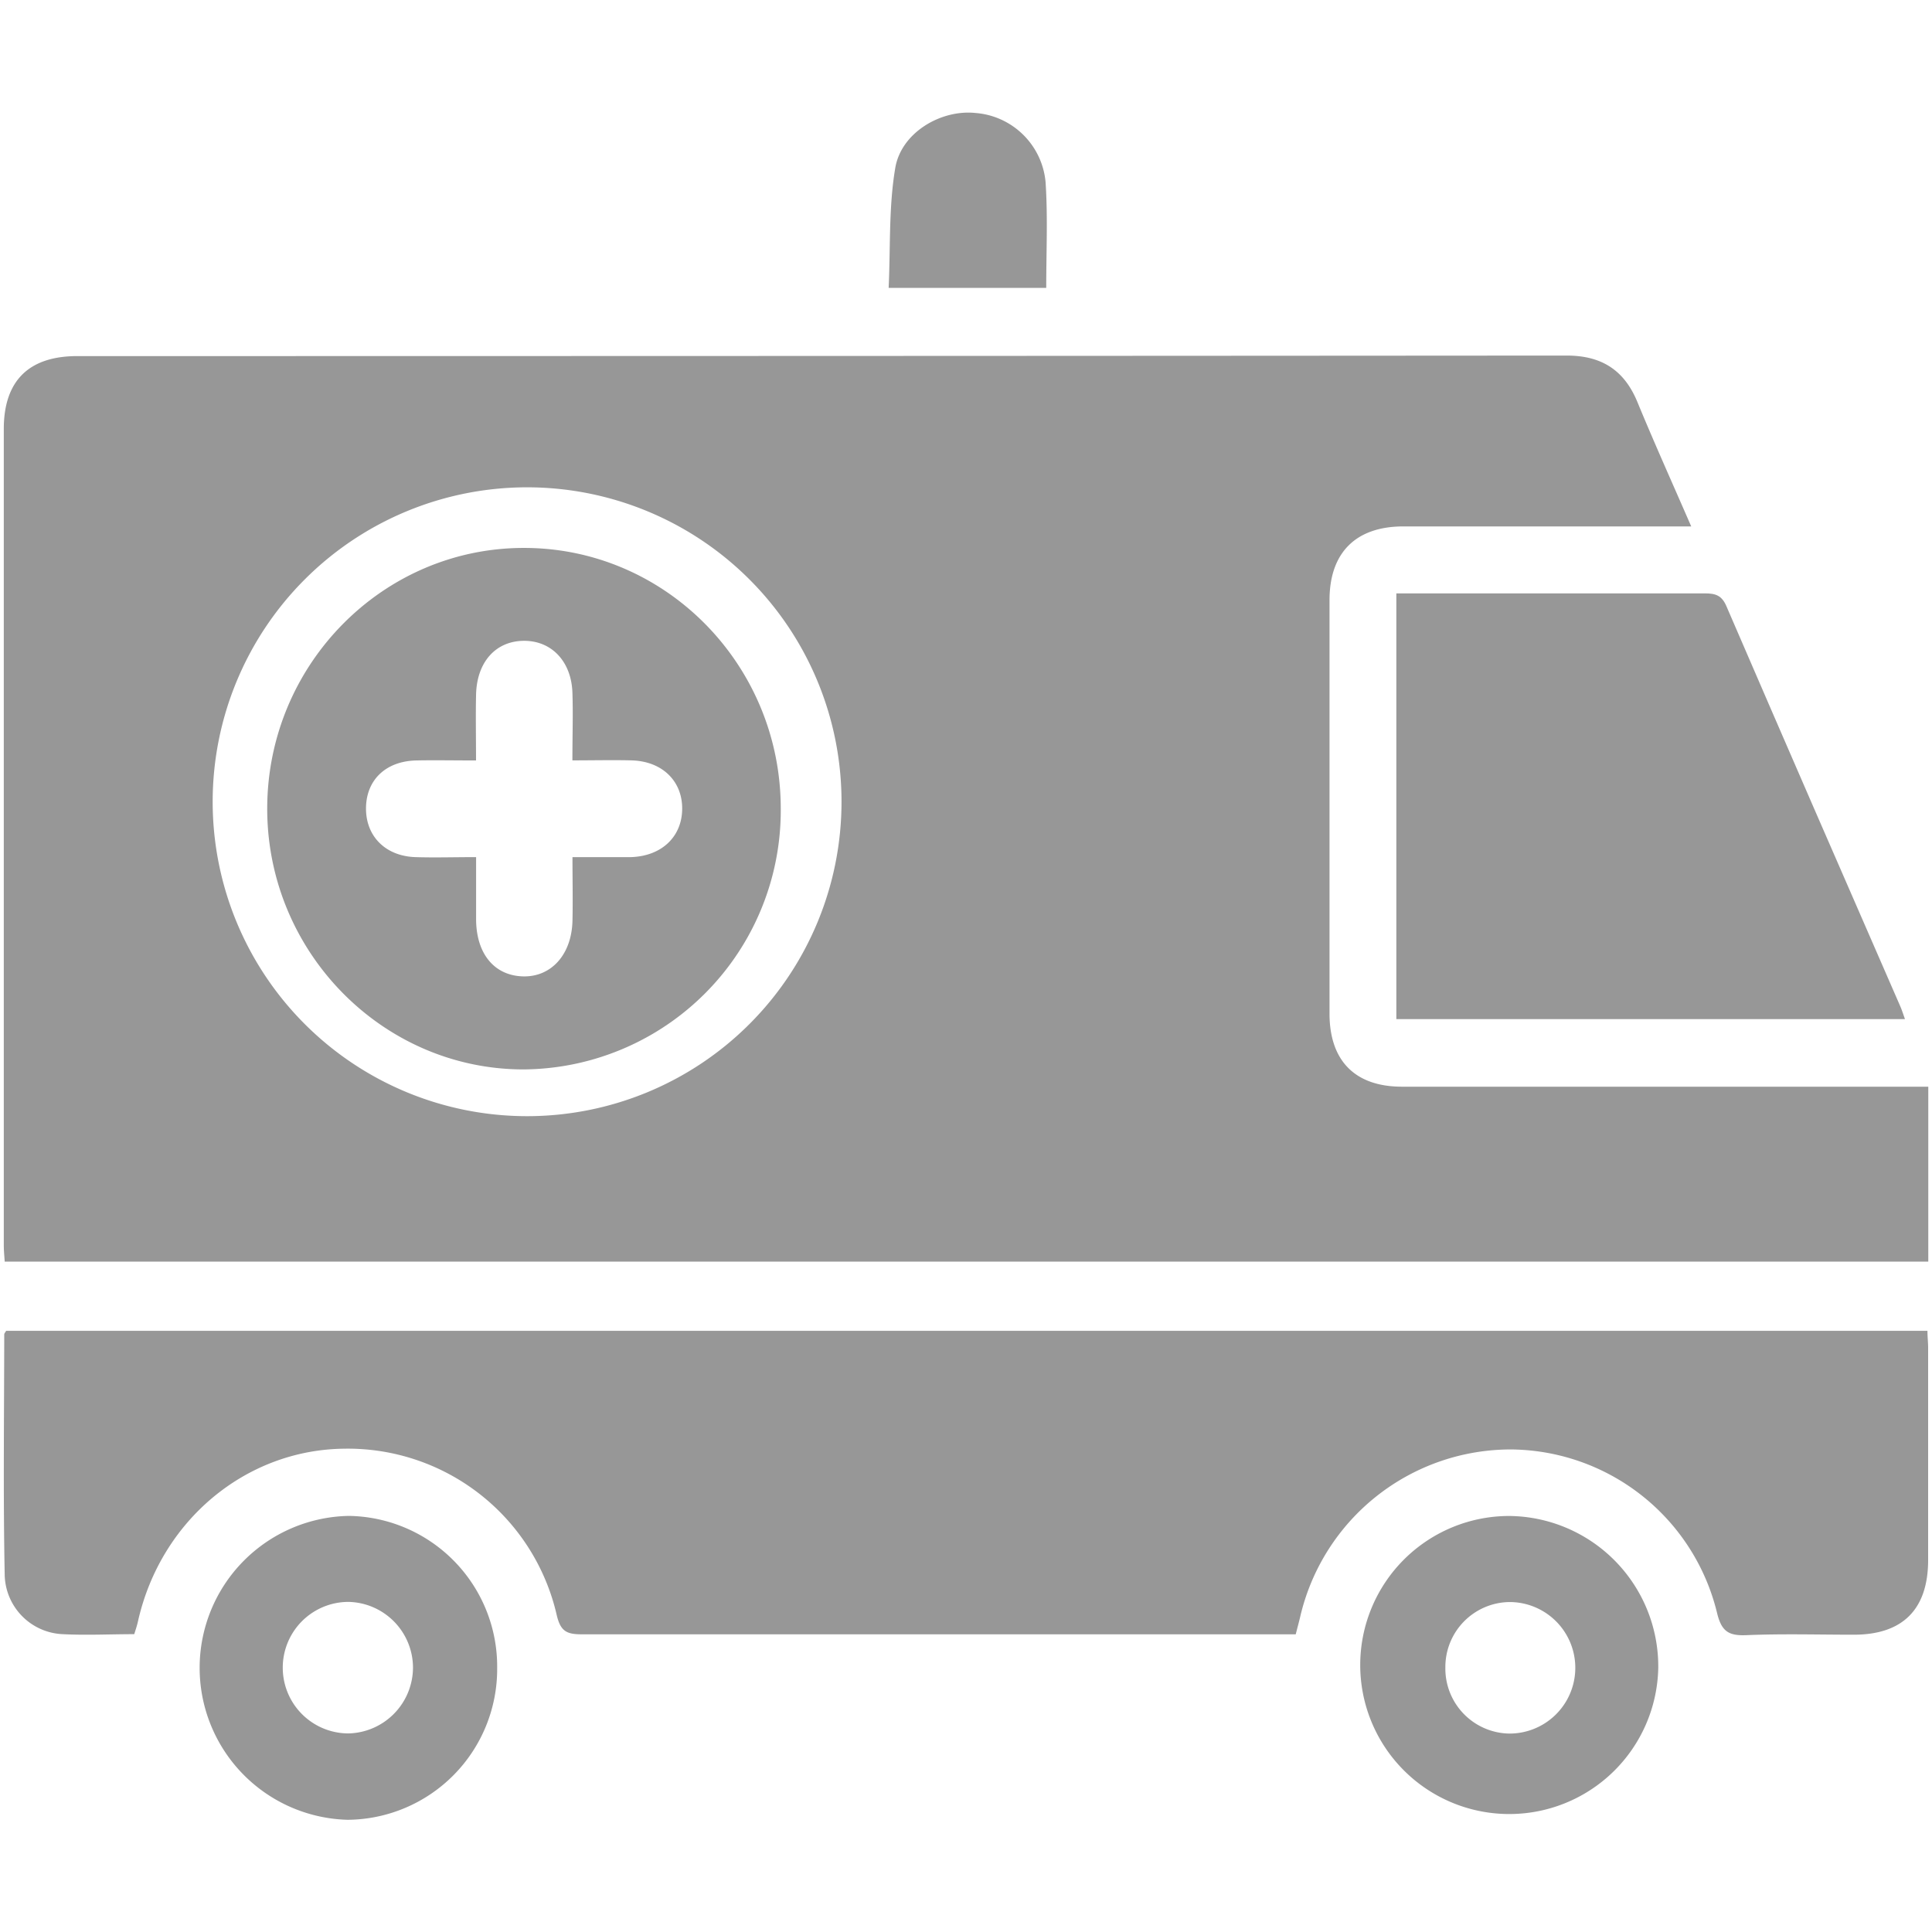
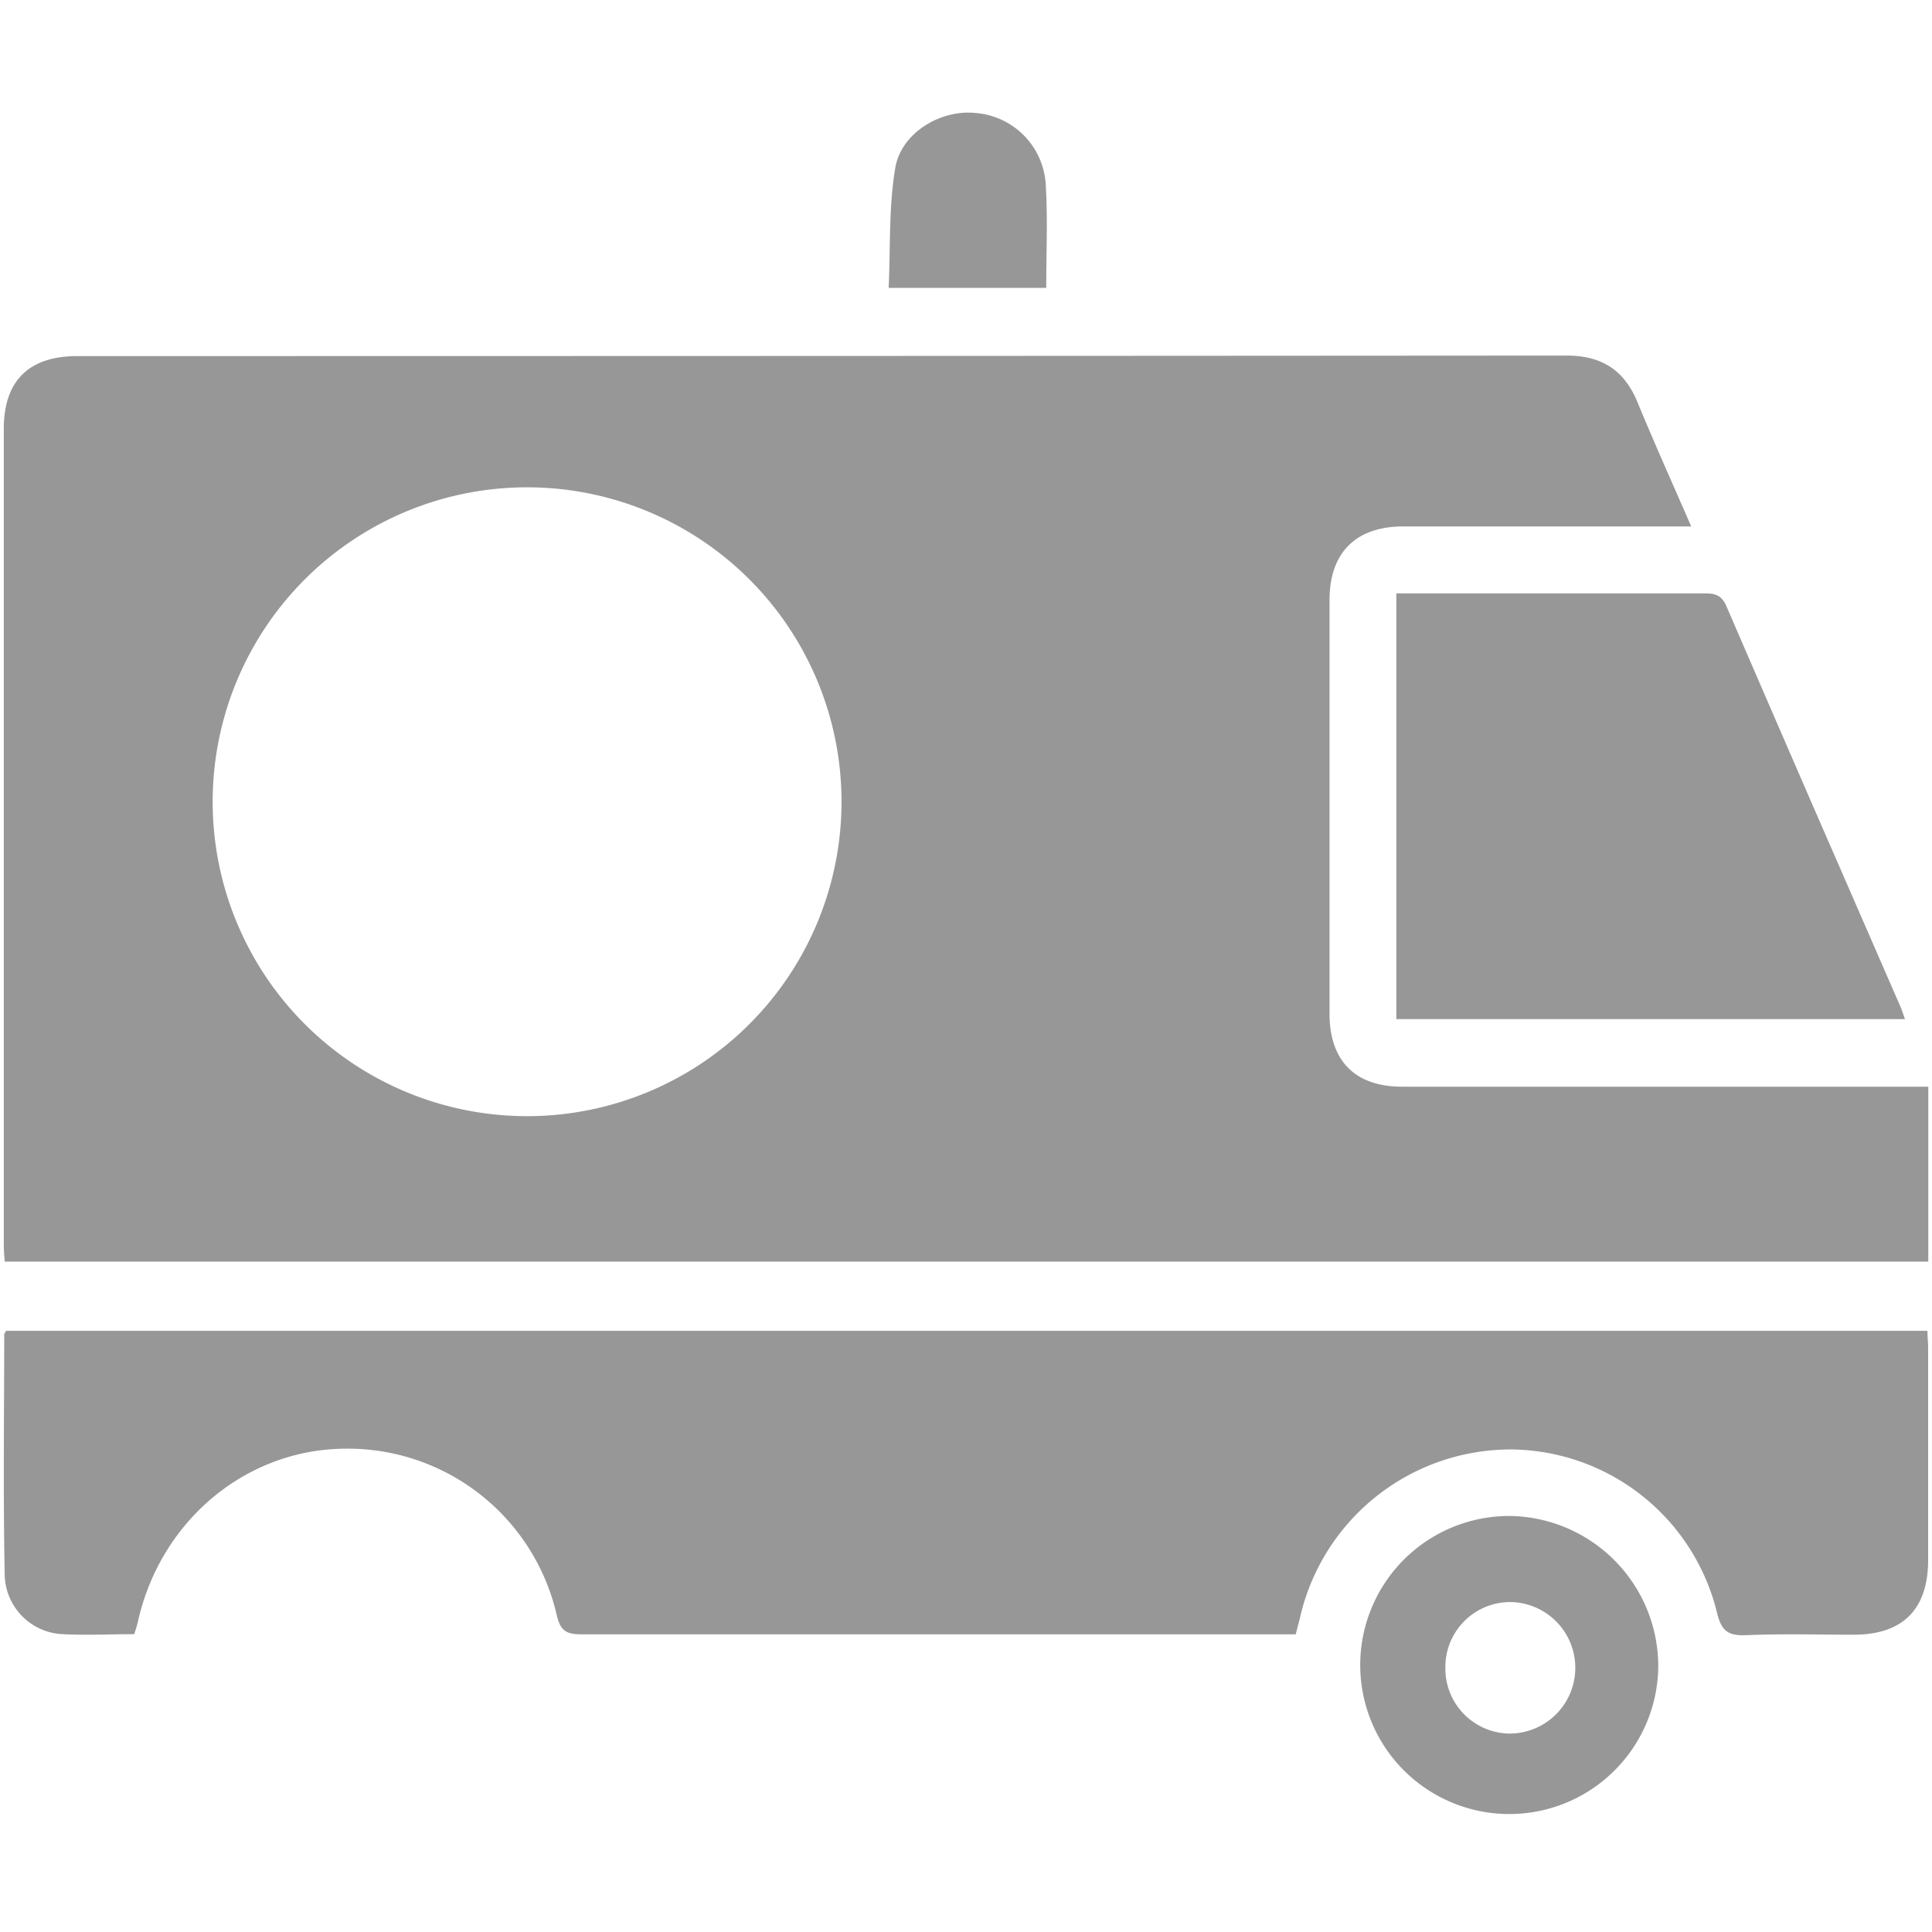
<svg xmlns="http://www.w3.org/2000/svg" viewBox="0 0 255 255">
  <defs>
    <style>.cls-1{fill:#979797;}.cls-2{fill:none;}</style>
  </defs>
  <g id="Layer_2" data-name="Layer 2">
    <g id="Layer_1-2" data-name="Layer 1">
      <path class="cls-1" d="M17.72,215.69c-3.19,0-6.32.16-9.44,0a8,8,0,0,1-7.66-7.86C.41,197.24.55,186.68.56,176.12c0-.12.13-.25.25-.47H254.4c0,.82.09,1.53.09,2.24q0,14,0,28c0,6.51-3.34,9.86-9.78,9.87-4.73,0-9.47-.14-14.19.06-2.35.1-3.3-.48-3.89-2.93a28.23,28.23,0,0,0-27.1-21.58,28.54,28.54,0,0,0-27.9,22c-.18.77-.39,1.53-.61,2.4h-2.46q-45.87,0-91.74,0c-2,0-2.82-.37-3.33-2.5a28.29,28.29,0,0,0-28.11-22c-13,.16-24.15,9.52-27.15,22.7C18.1,214.53,17.91,215.07,17.72,215.69Z" />
      <path class="cls-1" d="M184.3,78.32h2.08c12.89,0,25.77,0,38.66,0,1.38,0,2.21.26,2.82,1.68q11.41,26.41,22.94,52.79c.23.51.39,1.06.63,1.72H184.3Z" />
      <path class="cls-1" d="M218.87,220.09a19.67,19.67,0,1,1-19.65-20A19.86,19.86,0,0,1,218.87,220.09Zm-28.1,0a8.58,8.58,0,0,0,8.44,8.72,8.68,8.68,0,0,0,.06-17.36A8.57,8.57,0,0,0,190.77,220.07Z" />
-       <path class="cls-1" d="M65.62,220.19a19.89,19.89,0,0,1-19.73,20,20.06,20.06,0,0,1,.16-40.11A19.88,19.88,0,0,1,65.62,220.19Zm-11.11-.1A8.7,8.7,0,0,0,46,211.43a8.68,8.68,0,0,0,0,17.36A8.72,8.72,0,0,0,54.51,220.09Z" />
      <path class="cls-1" d="M138.09,38h-20.8c.25-5.33,0-10.66.87-15.81.77-4.67,6-7.75,10.57-7.28A10.07,10.07,0,0,1,138,24C138.31,28.59,138.09,33.17,138.09,38Z" />
-       <path class="cls-1" d="M69.17,72.32c18.68,0,33.85,15.4,33.88,34.35A34.19,34.19,0,0,1,69,141.15c-18.6-.06-33.79-15.6-33.73-34.52S50.52,72.3,69.17,72.32Zm-6.34,28.05c-3,0-5.46-.05-7.88,0-4,.09-6.54,2.52-6.64,6.14-.1,3.79,2.51,6.49,6.53,6.62,2.52.08,5,0,8,0,0,2.94,0,5.66,0,8.38.08,4.45,2.45,7.25,6.17,7.36s6.45-2.85,6.55-7.36c.06-2.71,0-5.41,0-8.38,2.83,0,5.24,0,7.65,0,4.08-.1,6.8-2.66,6.83-6.36s-2.66-6.32-6.73-6.41c-2.49-.06-5,0-7.76,0,0-3.31.1-6.16,0-9-.16-4.11-2.8-6.82-6.44-6.78S63,87.31,62.84,91.51C62.77,94.34,62.83,97.16,62.83,100.37Z" />
-       <rect class="cls-2" width="255" height="255" />
      <path class="cls-1" d="M251.45,143.43q-33.19,0-66.4,0c-6.19,0-9.56-3.41-9.57-9.62q0-27.3,0-54.6c0-6.27,3.47-9.72,9.72-9.73q17.7,0,35.39,0h2.63c-2.47-5.68-4.87-11-7.12-16.46-1.75-4.2-4.74-6.09-9.32-6.09Q108.5,47,10.2,47C3.81,47,.5,50.25.5,56.63q0,53.85,0,107.69c0,.76.08,1.52.12,2.2H254.51V143.43ZM69.57,147.32a41.5,41.5,0,1,1,41.5-41.5A41.5,41.5,0,0,1,69.57,147.32Z" />
    </g>
  </g>
</svg>